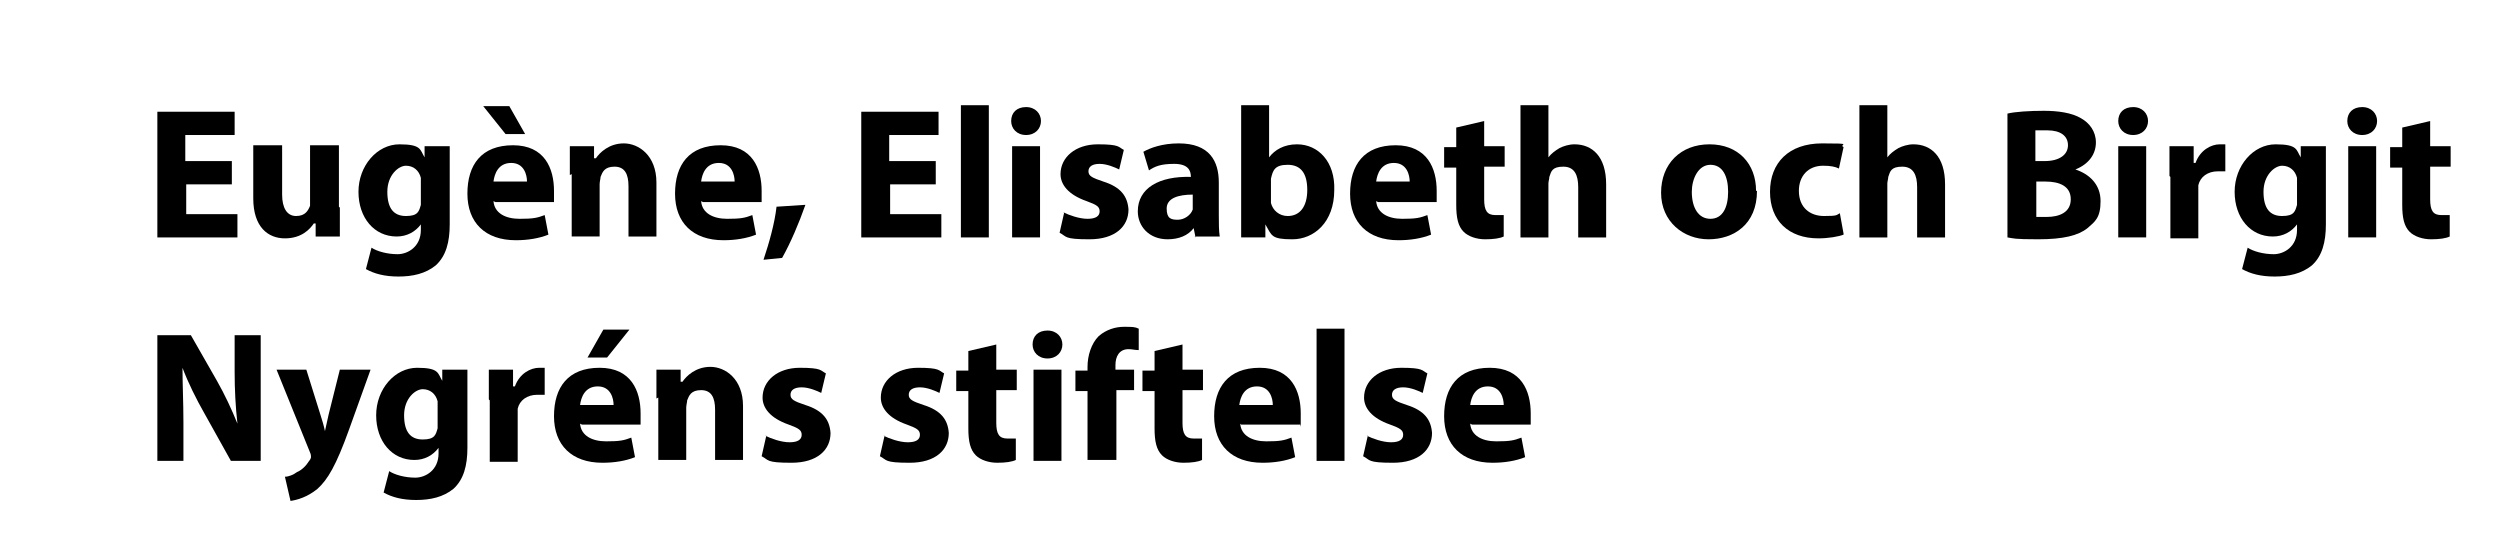
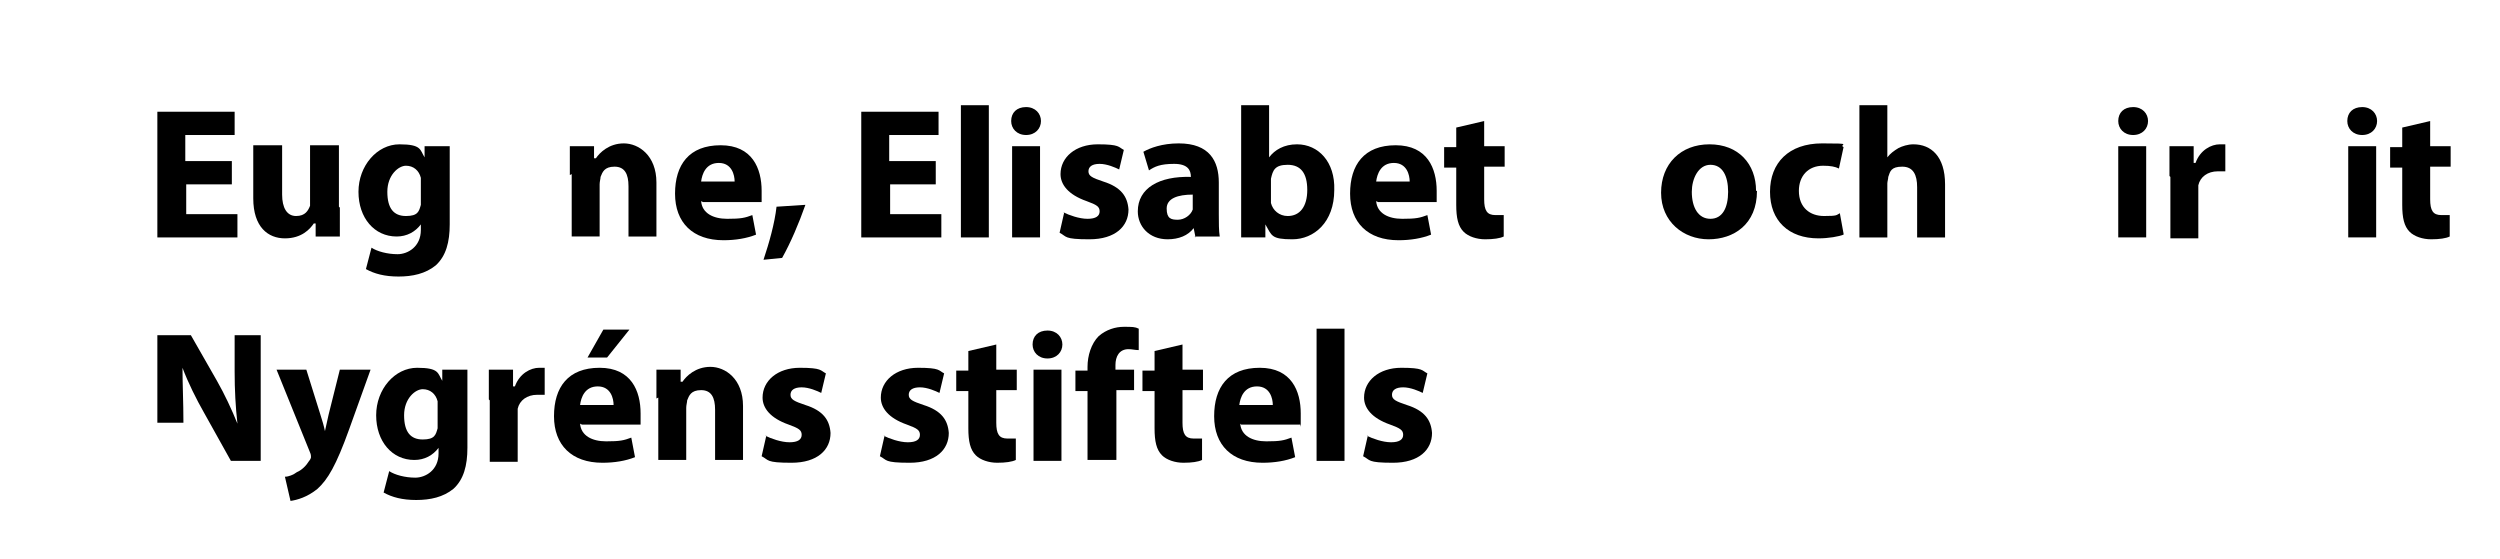
<svg xmlns="http://www.w3.org/2000/svg" id="Layer_1" data-name="Layer 1" version="1.1" viewBox="0 0 268.5 60">
  <defs>
    <style>
      .cls-1 {
        fill: #000;
        stroke-width: 0px;
      }
    </style>
  </defs>
  <path class="cls-1" d="M25,19.8h-5v3.2h5.5v2.5h-8.6v-13.5h8.3v2.5h-5.3v2.8h5v2.5Z" />
  <path class="cls-1" d="M36.5,22.3c0,1.3,0,2.3,0,3.1h-2.6v-1.4h-.2c-.4.6-1.3,1.6-3.1,1.6s-3.4-1.2-3.4-4.3v-5.7h3.1v5.3c0,1.4.5,2.3,1.5,2.3s1.3-.6,1.5-1.1c0-.2,0-.4,0-.7v-5.8h3.1v6.6Z" />
  <path class="cls-1" d="M48.3,15.7c0,.6,0,1.4,0,2.9v5.5c0,1.9-.4,3.4-1.5,4.4-1.1.9-2.5,1.2-4,1.2s-2.6-.3-3.5-.8l.6-2.3c.6.4,1.7.7,2.8.7s2.5-.8,2.5-2.6v-.6h0c-.6.8-1.5,1.3-2.6,1.3-2.4,0-4.1-2-4.1-4.8s2-5.1,4.4-5.1,2.2.6,2.7,1.4h0v-1.2h2.7ZM45.2,19.7c0-.2,0-.4,0-.6-.2-.8-.8-1.3-1.6-1.3s-2,1-2,2.8.7,2.6,2,2.6,1.4-.5,1.6-1.2c0-.2,0-.5,0-.8v-1.4Z" />
-   <path class="cls-1" d="M53,21.6c.1,1.3,1.3,1.9,2.8,1.9s1.9-.1,2.7-.4l.4,2.1c-1,.4-2.2.6-3.5.6-3.3,0-5.2-1.9-5.2-5s1.5-5.2,4.9-5.2,4.4,2.5,4.4,4.9,0,1,0,1.2h-6.3ZM54.7,11.4l1.7,3h-2.1l-2.4-3h2.8ZM56.6,19.5c0-.7-.3-2-1.7-2s-1.8,1.2-1.9,2h3.6Z" />
  <path class="cls-1" d="M61.2,18.8c0-1.2,0-2.3,0-3.1h2.6v1.3h.2c.4-.6,1.4-1.6,3-1.6s3.5,1.3,3.5,4.2v5.8h-3v-5.4c0-1.3-.4-2.1-1.5-2.1s-1.3.6-1.5,1.1c0,.2-.1.5-.1.8v5.6h-3v-6.7Z" />
  <path class="cls-1" d="M75.3,21.6c.1,1.3,1.3,1.9,2.8,1.9s1.9-.1,2.7-.4l.4,2.1c-1,.4-2.2.6-3.5.6-3.3,0-5.2-1.9-5.2-5s1.5-5.2,4.9-5.2,4.4,2.5,4.4,4.9,0,1,0,1.2h-6.3ZM78.9,19.5c0-.7-.3-2-1.7-2s-1.8,1.2-1.9,2h3.6Z" />
  <path class="cls-1" d="M82,27.9c.6-1.8,1.2-3.9,1.4-5.7l3.1-.2c-.7,2-1.6,4.1-2.5,5.7l-2,.2Z" />
  <path class="cls-1" d="M100.6,19.8h-5v3.2h5.5v2.5h-8.6v-13.5h8.3v2.5h-5.3v2.8h5v2.5Z" />
  <path class="cls-1" d="M103.2,11.3h3v14.2h-3v-14.2Z" />
  <path class="cls-1" d="M111.8,13c0,.8-.6,1.5-1.6,1.5s-1.6-.7-1.6-1.5c0-.9.6-1.5,1.6-1.5s1.6.7,1.6,1.5ZM108.7,25.5v-9.8h3v9.8h-3Z" />
  <path class="cls-1" d="M114.2,22.8c.6.3,1.7.7,2.6.7s1.3-.3,1.3-.8-.3-.7-1.4-1.1c-2-.7-2.8-1.8-2.8-2.9,0-1.8,1.6-3.2,4-3.2s2.2.3,2.8.6l-.5,2.1c-.4-.2-1.3-.6-2.1-.6s-1.2.3-1.2.8.4.7,1.6,1.1c1.9.6,2.6,1.6,2.7,3,0,1.8-1.4,3.2-4.2,3.2s-2.4-.3-3.2-.7l.5-2.2Z" />
  <path class="cls-1" d="M128.4,25.5l-.2-1h0c-.6.8-1.6,1.2-2.8,1.2-2,0-3.2-1.4-3.2-3,0-2.5,2.3-3.8,5.7-3.7h0c0-.7-.3-1.4-1.8-1.4s-2.1.3-2.7.7l-.6-2c.7-.4,2-.9,3.8-.9,3.3,0,4.3,1.9,4.3,4.2v3.4c0,.9,0,1.8.1,2.4h-2.7ZM128.1,20.9c-1.6,0-2.8.4-2.8,1.5s.5,1.2,1.2,1.2,1.4-.5,1.6-1.1c0-.2,0-.3,0-.5v-1.1Z" />
  <path class="cls-1" d="M133.3,25.5c0-.6,0-1.8,0-2.9v-11.3h3v5.6h0c.6-.8,1.6-1.4,3-1.4,2.3,0,4.1,1.9,4,4.9,0,3.5-2.2,5.3-4.5,5.3s-2.2-.4-2.9-1.6h0v1.4h-2.7ZM136.5,21.3c0,.2,0,.4,0,.5.2.8.9,1.4,1.8,1.4,1.3,0,2.1-1,2.1-2.8s-.7-2.7-2.1-2.7-1.6.6-1.8,1.5c0,.2,0,.4,0,.6v1.4Z" />
  <path class="cls-1" d="M147.8,21.6c.1,1.3,1.3,1.9,2.8,1.9s1.9-.1,2.7-.4l.4,2.1c-1,.4-2.2.6-3.5.6-3.3,0-5.2-1.9-5.2-5s1.5-5.2,4.9-5.2,4.4,2.5,4.4,4.9,0,1,0,1.2h-6.3ZM151.4,19.5c0-.7-.3-2-1.7-2s-1.8,1.2-1.9,2h3.6Z" />
  <path class="cls-1" d="M159.4,12.9v2.8h2.2v2.2h-2.2v3.5c0,1.2.3,1.7,1.2,1.7s.7,0,.9,0v2.3c-.4.2-1.1.3-2,.3s-1.8-.3-2.3-.8c-.6-.6-.8-1.5-.8-2.9v-4h-1.3v-2.2h1.3v-2.1l3-.7Z" />
-   <path class="cls-1" d="M163.3,11.3h3v5.6h0c.3-.4.7-.7,1.2-1,.4-.2,1-.4,1.6-.4,1.9,0,3.4,1.3,3.4,4.3v5.7h-3v-5.4c0-1.3-.4-2.2-1.6-2.2s-1.3.5-1.5,1.1c0,.2-.1.5-.1.7v5.8h-3v-14.2Z" />
  <path class="cls-1" d="M188.7,20.5c0,3.6-2.5,5.2-5.2,5.2s-5.1-1.9-5.1-5,2.1-5.2,5.2-5.2,5,2.1,5,5ZM181.7,20.6c0,1.7.7,2.9,2,2.9s1.9-1.2,1.9-2.9-.6-2.9-1.9-2.9-2,1.5-2,2.9Z" />
  <path class="cls-1" d="M198,25.2c-.5.2-1.6.4-2.7.4-3.2,0-5.2-1.9-5.2-5s2-5.2,5.6-5.2,1.7.1,2.3.4l-.5,2.3c-.4-.2-.9-.3-1.7-.3-1.6,0-2.6,1.1-2.6,2.7,0,1.8,1.2,2.7,2.7,2.7s1.3-.1,1.7-.3l.4,2.2Z" />
  <path class="cls-1" d="M199.7,11.3h3v5.6h0c.3-.4.7-.7,1.2-1,.4-.2,1-.4,1.6-.4,1.9,0,3.4,1.3,3.4,4.3v5.7h-3v-5.4c0-1.3-.4-2.2-1.6-2.2s-1.3.5-1.5,1.1c0,.2-.1.5-.1.7v5.8h-3v-14.2Z" />
-   <path class="cls-1" d="M215.6,12.2c.8-.2,2.4-.3,3.9-.3s3,.2,4,.8c.9.5,1.6,1.4,1.6,2.6s-.7,2.3-2.2,2.9h0c1.5.5,2.7,1.6,2.7,3.4s-.6,2.2-1.4,2.9c-1,.8-2.6,1.2-5.3,1.2s-2.6-.1-3.3-.2v-13.2ZM218.6,17.3h1c1.6,0,2.5-.7,2.5-1.7s-.8-1.6-2.2-1.6-1,0-1.3,0v3.1ZM218.6,23.3c.3,0,.7,0,1.2,0,1.4,0,2.6-.5,2.6-1.9s-1.2-1.9-2.7-1.9h-1v3.8Z" />
  <path class="cls-1" d="M230.7,13c0,.8-.6,1.5-1.6,1.5s-1.6-.7-1.6-1.5c0-.9.6-1.5,1.6-1.5s1.6.7,1.6,1.5ZM227.5,25.5v-9.8h3v9.8h-3Z" />
  <path class="cls-1" d="M233,18.9c0-1.4,0-2.4,0-3.2h2.6v1.8h.2c.5-1.4,1.7-2,2.6-2s.4,0,.6,0v2.9c-.2,0-.5,0-.8,0-1.1,0-1.9.6-2.1,1.5,0,.2,0,.4,0,.7v5h-3v-6.6Z" />
-   <path class="cls-1" d="M249.8,15.7c0,.6,0,1.4,0,2.9v5.5c0,1.9-.4,3.4-1.5,4.4-1.1.9-2.5,1.2-4,1.2s-2.6-.3-3.5-.8l.6-2.3c.6.4,1.7.7,2.8.7s2.5-.8,2.5-2.6v-.6h0c-.6.8-1.5,1.3-2.6,1.3-2.4,0-4.1-2-4.1-4.8s2-5.1,4.4-5.1,2.2.6,2.7,1.4h0v-1.2h2.7ZM246.7,19.7c0-.2,0-.4,0-.6-.2-.8-.8-1.3-1.6-1.3s-2,1-2,2.8.7,2.6,2,2.6,1.4-.5,1.6-1.2c0-.2,0-.5,0-.8v-1.4Z" />
  <path class="cls-1" d="M255.3,13c0,.8-.6,1.5-1.6,1.5s-1.6-.7-1.6-1.5c0-.9.6-1.5,1.6-1.5s1.6.7,1.6,1.5ZM252.2,25.5v-9.8h3v9.8h-3Z" />
  <path class="cls-1" d="M261,12.9v2.8h2.2v2.2h-2.2v3.5c0,1.2.3,1.7,1.2,1.7s.7,0,.9,0v2.3c-.4.2-1.1.3-2,.3s-1.8-.3-2.3-.8c-.6-.6-.8-1.5-.8-2.9v-4h-1.3v-2.2h1.3v-2.1l3-.7Z" />
-   <path class="cls-1" d="M16.9,49.5v-13.5h3.6l2.8,4.9c.8,1.4,1.6,3.1,2.2,4.6h0c-.2-1.8-.3-3.6-.3-5.6v-3.9h2.8v13.5h-3.2l-2.9-5.2c-.8-1.4-1.7-3.2-2.3-4.8h0c0,1.8.1,3.7.1,5.9v4.1h-2.8Z" />
+   <path class="cls-1" d="M16.9,49.5v-13.5h3.6l2.8,4.9c.8,1.4,1.6,3.1,2.2,4.6h0c-.2-1.8-.3-3.6-.3-5.6v-3.9h2.8v13.5h-3.2l-2.9-5.2c-.8-1.4-1.7-3.2-2.3-4.8h0c0,1.8.1,3.7.1,5.9h-2.8Z" />
  <path class="cls-1" d="M32.9,39.7l1.5,4.8c.2.6.4,1.3.5,1.8h0c.1-.5.3-1.3.4-1.8l1.2-4.8h3.3l-2.3,6.4c-1.4,3.9-2.3,5.4-3.4,6.4-1.1.9-2.2,1.2-2.9,1.3l-.6-2.6c.4,0,.9-.2,1.3-.5.5-.2,1-.7,1.3-1.2.1-.1.2-.3.2-.4s0-.3-.1-.5l-3.6-8.9h3.4Z" />
  <path class="cls-1" d="M50.2,39.7c0,.6,0,1.4,0,2.9v5.5c0,1.9-.4,3.4-1.5,4.4-1.1.9-2.5,1.2-4,1.2s-2.6-.3-3.5-.8l.6-2.3c.6.4,1.7.7,2.8.7s2.5-.8,2.5-2.6v-.6h0c-.6.8-1.5,1.3-2.6,1.3-2.4,0-4.1-2-4.1-4.8s2-5.1,4.4-5.1,2.2.6,2.7,1.4h0v-1.2h2.7ZM47,43.7c0-.2,0-.4,0-.6-.2-.8-.8-1.3-1.6-1.3s-2,1-2,2.8.7,2.6,2,2.6,1.4-.5,1.6-1.2c0-.2,0-.5,0-.8v-1.4Z" />
  <path class="cls-1" d="M52.5,42.9c0-1.4,0-2.4,0-3.2h2.6v1.8h.2c.5-1.4,1.7-2,2.6-2s.4,0,.6,0v2.9c-.2,0-.5,0-.8,0-1.1,0-1.9.6-2.1,1.5,0,.2,0,.4,0,.7v5h-3v-6.6Z" />
  <path class="cls-1" d="M62.3,45.5c.1,1.3,1.3,1.9,2.8,1.9s1.9-.1,2.7-.4l.4,2.1c-1,.4-2.2.6-3.5.6-3.3,0-5.2-1.9-5.2-5s1.5-5.2,4.9-5.2,4.4,2.5,4.4,4.9,0,1,0,1.2h-6.3ZM65.9,43.5c0-.7-.3-2-1.7-2s-1.8,1.2-1.9,2h3.6ZM67.6,35.4l-2.4,3h-2.1l1.7-3h2.8Z" />
  <path class="cls-1" d="M70.5,42.8c0-1.2,0-2.3,0-3.1h2.6v1.3h.2c.4-.6,1.4-1.6,3-1.6s3.5,1.3,3.5,4.2v5.8h-3v-5.4c0-1.3-.4-2.1-1.5-2.1s-1.3.6-1.5,1.1c0,.2-.1.5-.1.8v5.6h-3v-6.7Z" />
  <path class="cls-1" d="M82.2,46.8c.6.3,1.7.7,2.6.7s1.3-.3,1.3-.8-.3-.7-1.4-1.1c-2-.7-2.8-1.8-2.8-2.9,0-1.8,1.6-3.2,4-3.2s2.2.3,2.8.6l-.5,2.1c-.4-.2-1.3-.6-2.1-.6s-1.2.3-1.2.8.4.7,1.6,1.1c1.9.6,2.6,1.6,2.7,3,0,1.8-1.4,3.2-4.2,3.2s-2.4-.3-3.2-.7l.5-2.2Z" />
  <path class="cls-1" d="M94.9,46.8c.6.3,1.7.7,2.6.7s1.3-.3,1.3-.8-.3-.7-1.4-1.1c-2-.7-2.8-1.8-2.8-2.9,0-1.8,1.6-3.2,4-3.2s2.2.3,2.8.6l-.5,2.1c-.4-.2-1.3-.6-2.1-.6s-1.2.3-1.2.8.4.7,1.6,1.1c1.9.6,2.6,1.6,2.7,3,0,1.8-1.4,3.2-4.2,3.2s-2.4-.3-3.2-.7l.5-2.2Z" />
  <path class="cls-1" d="M107,36.9v2.8h2.2v2.2h-2.2v3.5c0,1.2.3,1.7,1.2,1.7s.7,0,.9,0v2.3c-.4.2-1.1.3-2,.3s-1.8-.3-2.3-.8c-.6-.6-.8-1.5-.8-2.9v-4h-1.3v-2.2h1.3v-2.1l3-.7Z" />
  <path class="cls-1" d="M114.1,37c0,.8-.6,1.5-1.6,1.5s-1.6-.7-1.6-1.5c0-.9.6-1.5,1.6-1.5s1.6.7,1.6,1.5ZM111,49.5v-9.8h3v9.8h-3Z" />
  <path class="cls-1" d="M116.8,49.5v-7.5h-1.3v-2.2h1.3v-.4c0-1.2.4-2.5,1.2-3.3.8-.7,1.8-1,2.7-1s1.2,0,1.6.2v2.3c-.4,0-.7-.1-1.1-.1-1,0-1.4.8-1.4,1.7v.5h2v2.2h-1.9v7.5h-3.1Z" />
  <path class="cls-1" d="M127,36.9v2.8h2.2v2.2h-2.2v3.5c0,1.2.3,1.7,1.2,1.7s.7,0,.9,0v2.3c-.4.2-1.1.3-2,.3s-1.8-.3-2.3-.8c-.6-.6-.8-1.5-.8-2.9v-4h-1.3v-2.2h1.3v-2.1l3-.7Z" />
  <path class="cls-1" d="M133.2,45.5c.1,1.3,1.3,1.9,2.8,1.9s1.9-.1,2.7-.4l.4,2.1c-1,.4-2.2.6-3.5.6-3.3,0-5.2-1.9-5.2-5s1.5-5.2,4.9-5.2,4.4,2.5,4.4,4.9,0,1-.1,1.2h-6.3ZM136.7,43.5c0-.7-.3-2-1.7-2s-1.8,1.2-1.9,2h3.6Z" />
  <path class="cls-1" d="M141.4,35.3h3v14.2h-3v-14.2Z" />
  <path class="cls-1" d="M146.8,46.8c.6.3,1.7.7,2.6.7s1.3-.3,1.3-.8-.3-.7-1.4-1.1c-2-.7-2.8-1.8-2.8-2.9,0-1.8,1.6-3.2,4-3.2s2.2.3,2.8.6l-.5,2.1c-.4-.2-1.3-.6-2.1-.6s-1.2.3-1.2.8.4.7,1.6,1.1c1.9.6,2.6,1.6,2.7,3,0,1.8-1.4,3.2-4.2,3.2s-2.4-.3-3.2-.7l.5-2.2Z" />
-   <path class="cls-1" d="M157.9,45.5c.1,1.3,1.3,1.9,2.8,1.9s1.9-.1,2.7-.4l.4,2.1c-1,.4-2.2.6-3.5.6-3.3,0-5.2-1.9-5.2-5s1.5-5.2,4.9-5.2,4.4,2.5,4.4,4.9,0,1,0,1.2h-6.3ZM161.5,43.5c0-.7-.3-2-1.7-2s-1.8,1.2-1.9,2h3.6Z" />
</svg>